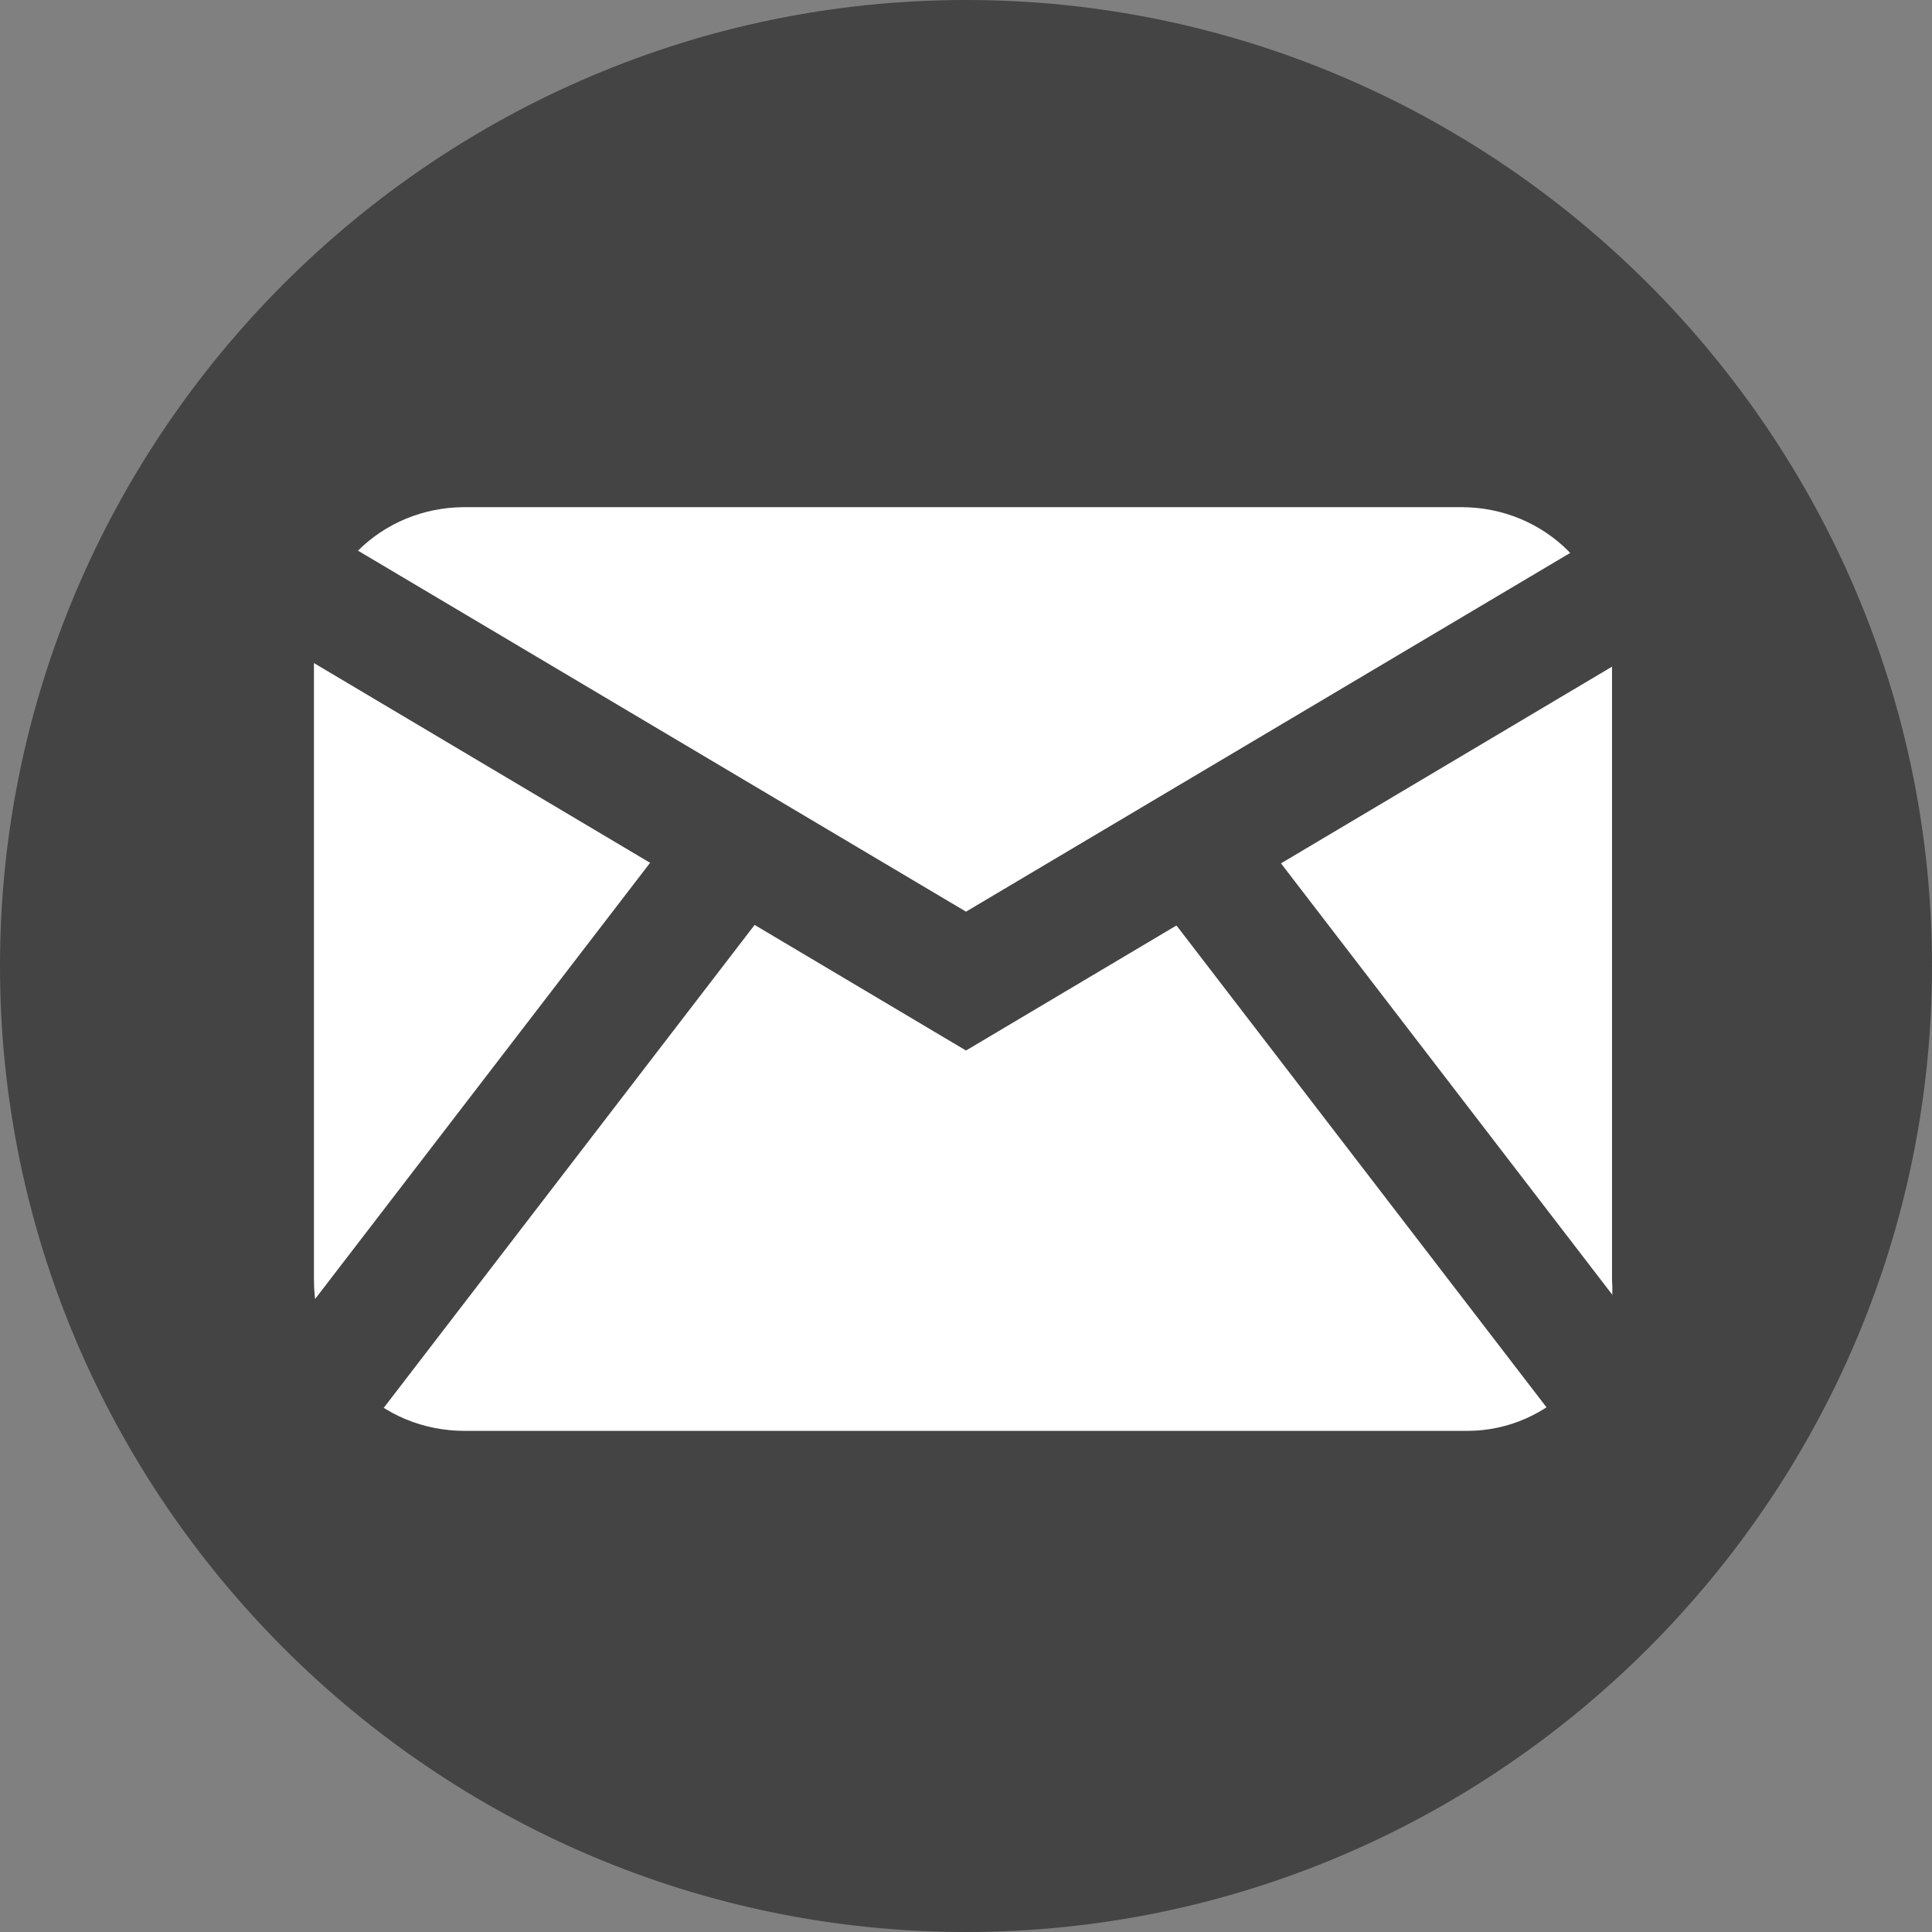
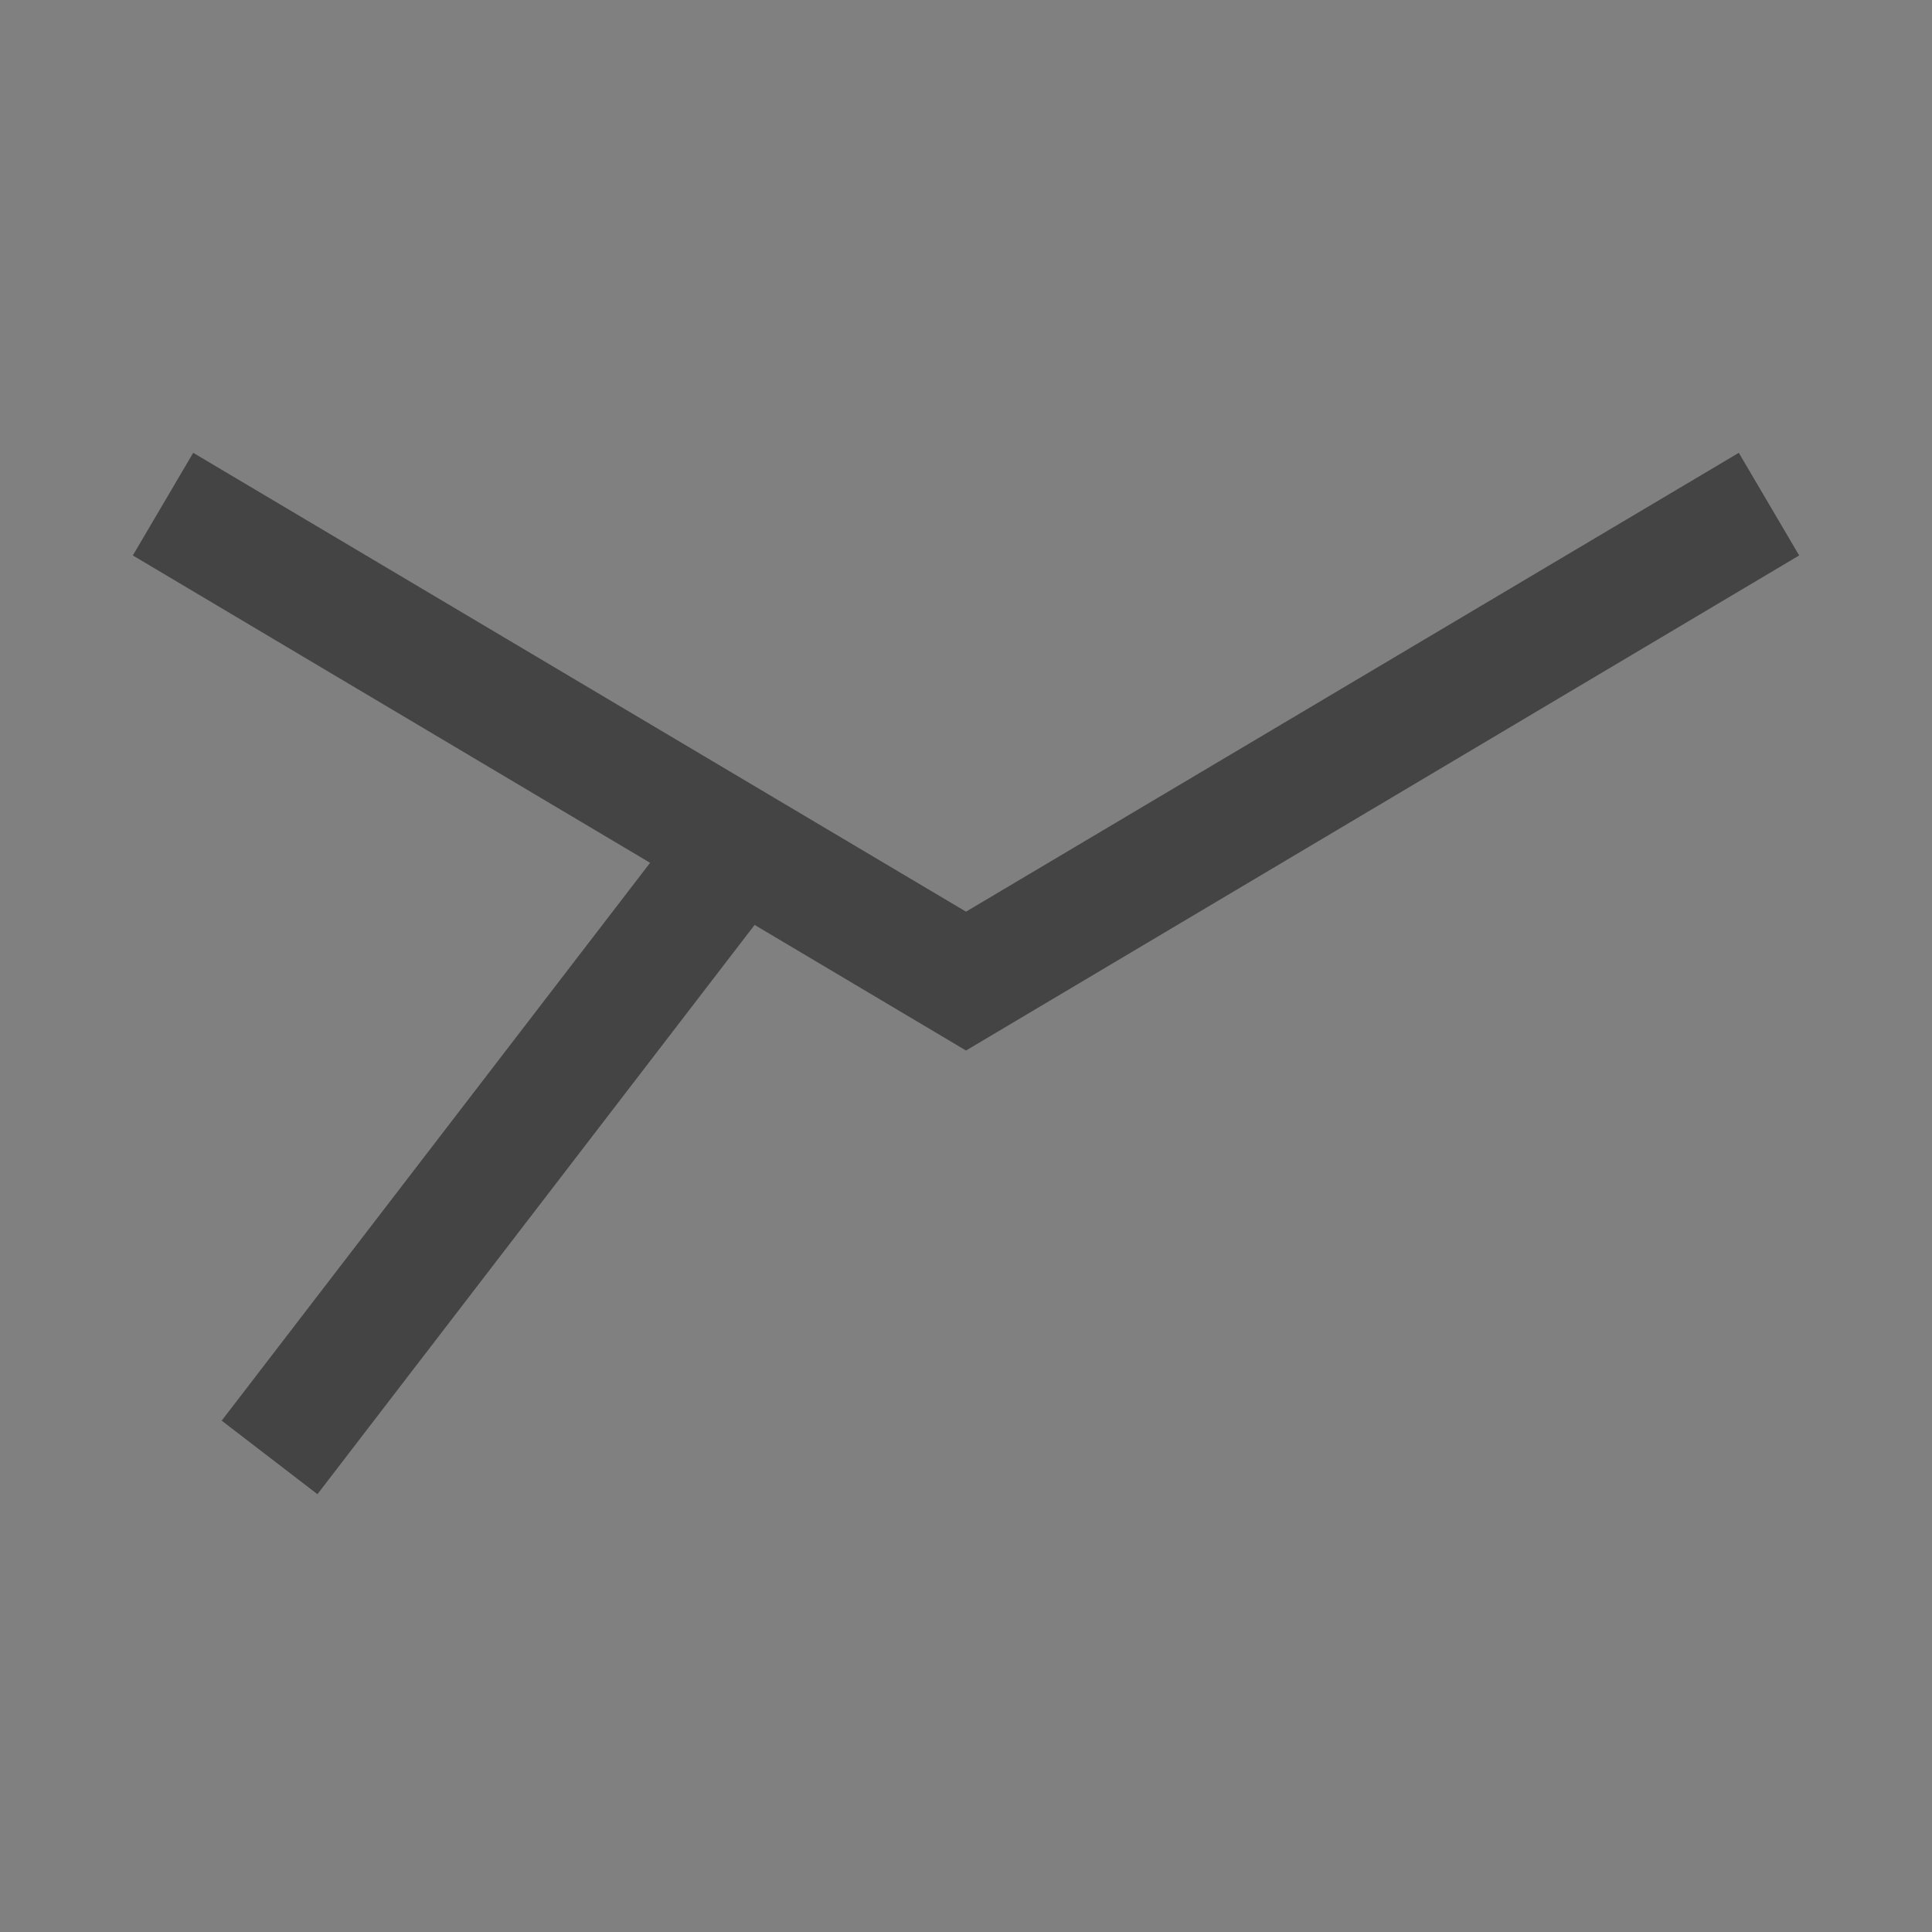
<svg xmlns="http://www.w3.org/2000/svg" version="1.1" id="Layer_1" x="0px" y="0px" viewBox="0 0 32 32" style="enable-background:new 0 0 32 32;" xml:space="preserve">
  <rect x="0" y="0" width="32" height="32" fill="#808080" stroke="none" />
  <style type="text/css">
	.st0{fill:#444444;}
	.st1{fill:#FFFFFF;}
</style>
-   <path class="st0" d="M16,0C7.2,0,0,7.2,0,16s7.2,16,16,16s16-7.2,16-16S24.8,0,16,0z" />
-   <path class="st1" d="M24.3,23.7H7.7c-1.4,0-2.5-1.1-2.5-2.5V10.9c0-1.4,1.1-2.5,2.5-2.5h16.5c1.4,0,2.5,1.1,2.5,2.5v10.3  C26.8,22.5,25.7,23.7,24.3,23.7z" />
  <polygon class="st0" points="16,17.4 2.2,9.2 3.2,7.5 16,15.1 28.8,7.5 29.8,9.2 " />
  <g>
    <rect x="1.9" y="17.9" transform="matrix(0.609 -0.793 0.793 0.609 -11.68 14.136)" class="st0" width="13.2" height="2" />
-     <rect x="22.5" y="12.3" transform="matrix(0.793 -0.609 0.609 0.793 -6.66 18.219)" class="st0" width="2" height="13.2" />
  </g>
</svg>